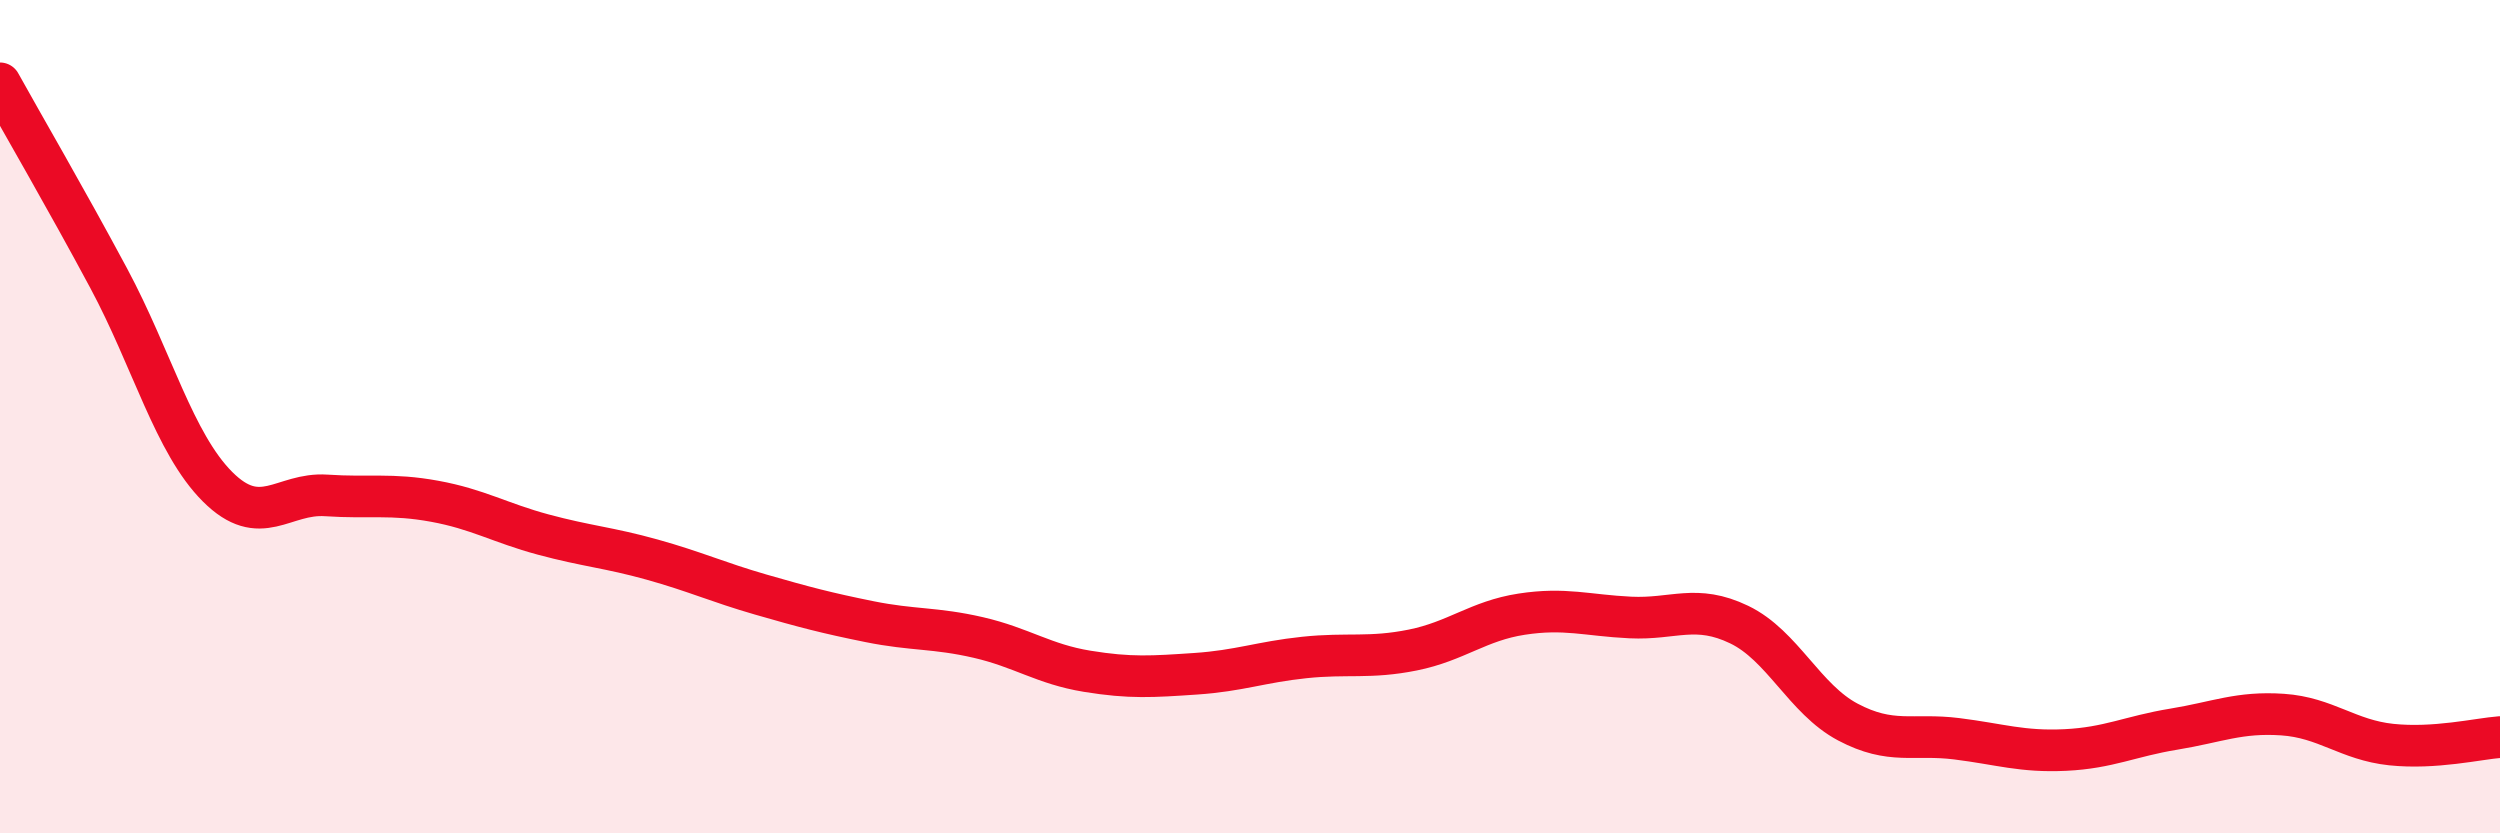
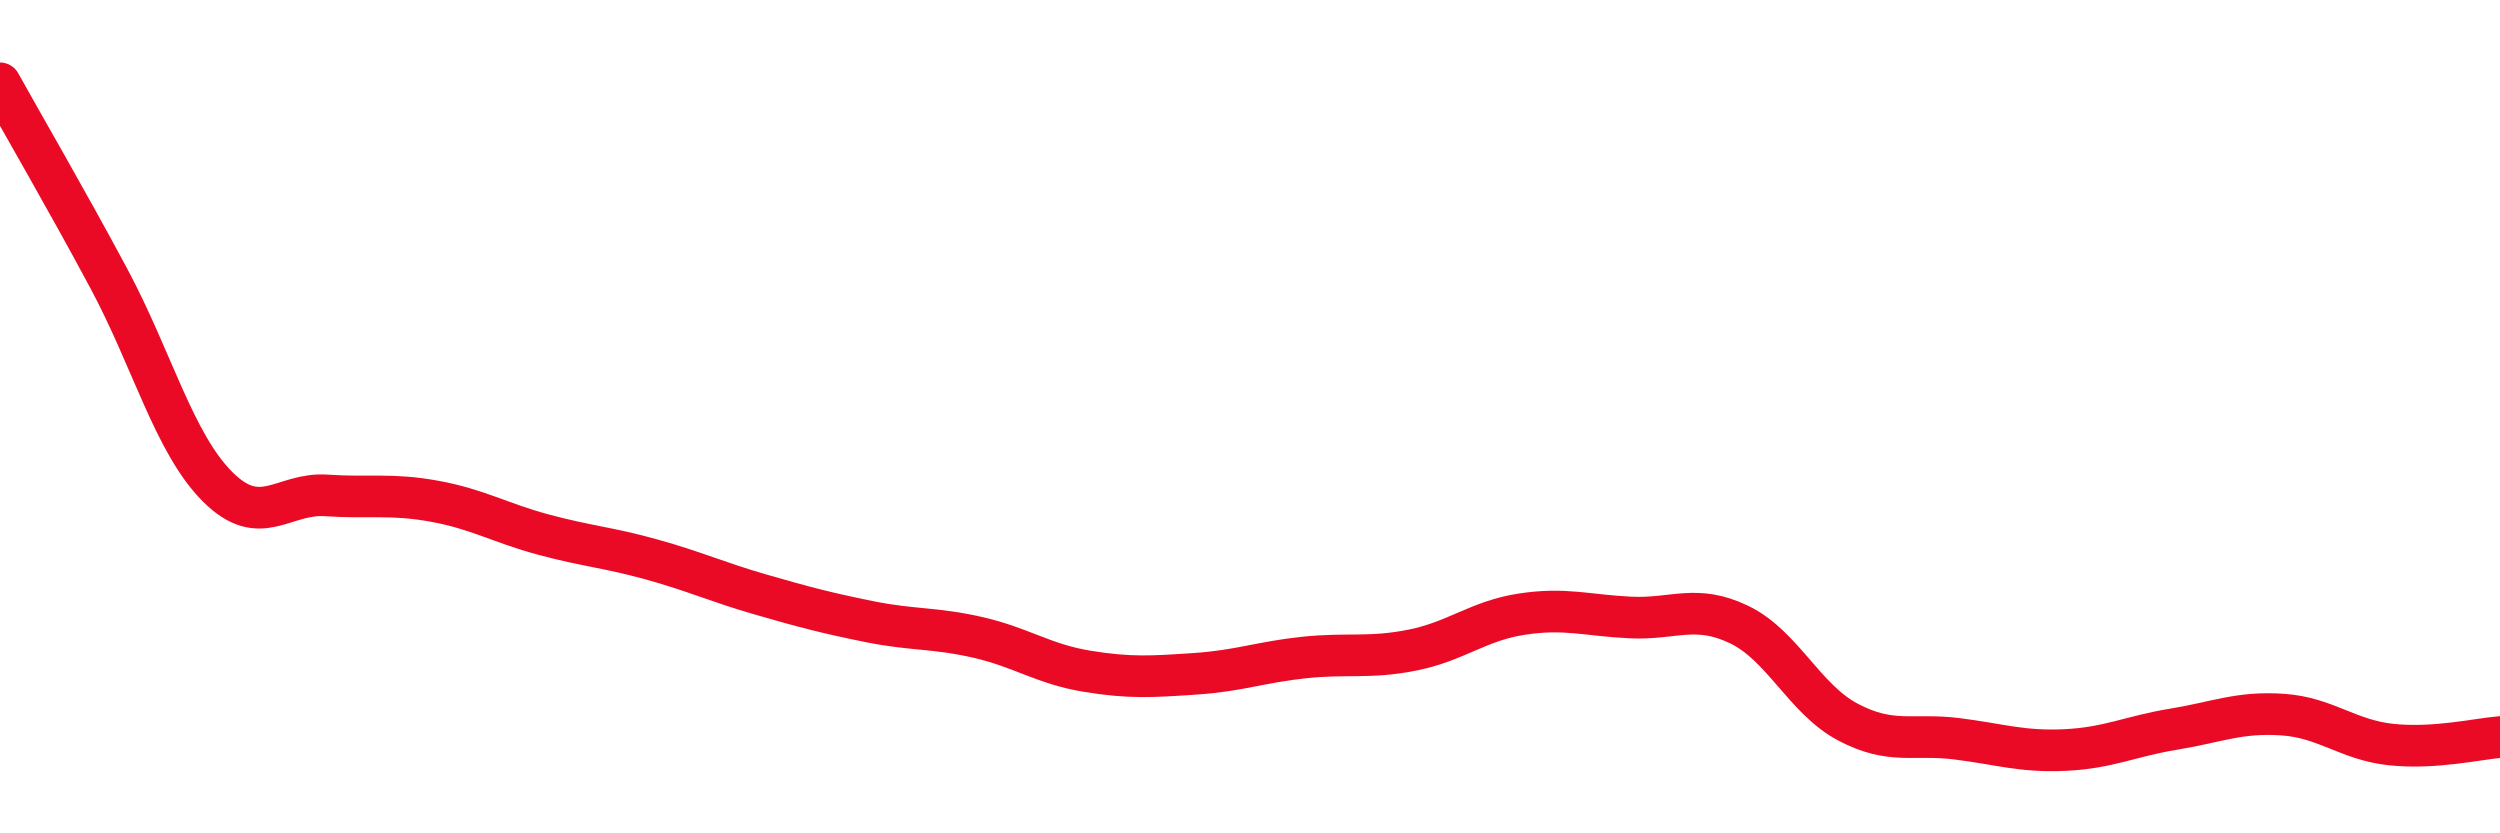
<svg xmlns="http://www.w3.org/2000/svg" width="60" height="20" viewBox="0 0 60 20">
-   <path d="M 0,2 C 0.52,2.94 1.57,4.74 2.61,6.68 C 3.65,8.62 4.18,10.64 5.22,11.68 C 6.26,12.72 6.79,11.82 7.83,11.89 C 8.87,11.96 9.39,11.84 10.43,12.03 C 11.47,12.22 12,12.55 13.04,12.83 C 14.08,13.11 14.61,13.14 15.65,13.43 C 16.69,13.72 17.22,13.97 18.26,14.27 C 19.3,14.57 19.83,14.71 20.87,14.92 C 21.91,15.13 22.44,15.06 23.48,15.3 C 24.52,15.54 25.05,15.94 26.09,16.11 C 27.13,16.28 27.66,16.24 28.7,16.17 C 29.74,16.1 30.26,15.89 31.3,15.78 C 32.34,15.67 32.87,15.81 33.91,15.6 C 34.95,15.39 35.48,14.9 36.52,14.74 C 37.56,14.58 38.09,14.77 39.13,14.82 C 40.17,14.87 40.7,14.49 41.74,14.99 C 42.78,15.49 43.31,16.78 44.35,17.33 C 45.39,17.88 45.92,17.6 46.96,17.73 C 48,17.86 48.53,18.05 49.57,18 C 50.61,17.95 51.13,17.67 52.17,17.5 C 53.21,17.33 53.74,17.08 54.78,17.15 C 55.82,17.22 56.35,17.76 57.39,17.87 C 58.43,17.98 59.48,17.73 60,17.69L60 20L0 20Z" fill="#EB0A25" opacity="0.1" stroke-linecap="round" stroke-linejoin="round" />
  <path d="M 0,2 C 0.52,2.94 1.57,4.74 2.61,6.68 C 3.65,8.62 4.18,10.64 5.22,11.68 C 6.26,12.72 6.79,11.82 7.83,11.89 C 8.87,11.96 9.39,11.84 10.43,12.03 C 11.47,12.22 12,12.55 13.04,12.83 C 14.08,13.11 14.61,13.14 15.65,13.43 C 16.69,13.72 17.22,13.97 18.26,14.27 C 19.3,14.57 19.83,14.71 20.87,14.92 C 21.91,15.13 22.44,15.06 23.48,15.3 C 24.52,15.54 25.05,15.94 26.09,16.11 C 27.13,16.28 27.66,16.24 28.7,16.17 C 29.74,16.1 30.26,15.89 31.3,15.78 C 32.34,15.67 32.87,15.81 33.91,15.6 C 34.95,15.39 35.48,14.9 36.52,14.74 C 37.56,14.58 38.09,14.77 39.13,14.82 C 40.17,14.87 40.7,14.49 41.74,14.99 C 42.78,15.49 43.31,16.78 44.35,17.33 C 45.39,17.88 45.92,17.6 46.96,17.73 C 48,17.86 48.53,18.05 49.57,18 C 50.61,17.95 51.13,17.67 52.17,17.5 C 53.21,17.33 53.74,17.08 54.78,17.15 C 55.82,17.22 56.35,17.76 57.39,17.87 C 58.43,17.98 59.48,17.73 60,17.69" stroke="#EB0A25" stroke-width="1" fill="none" stroke-linecap="round" stroke-linejoin="round" />
</svg>